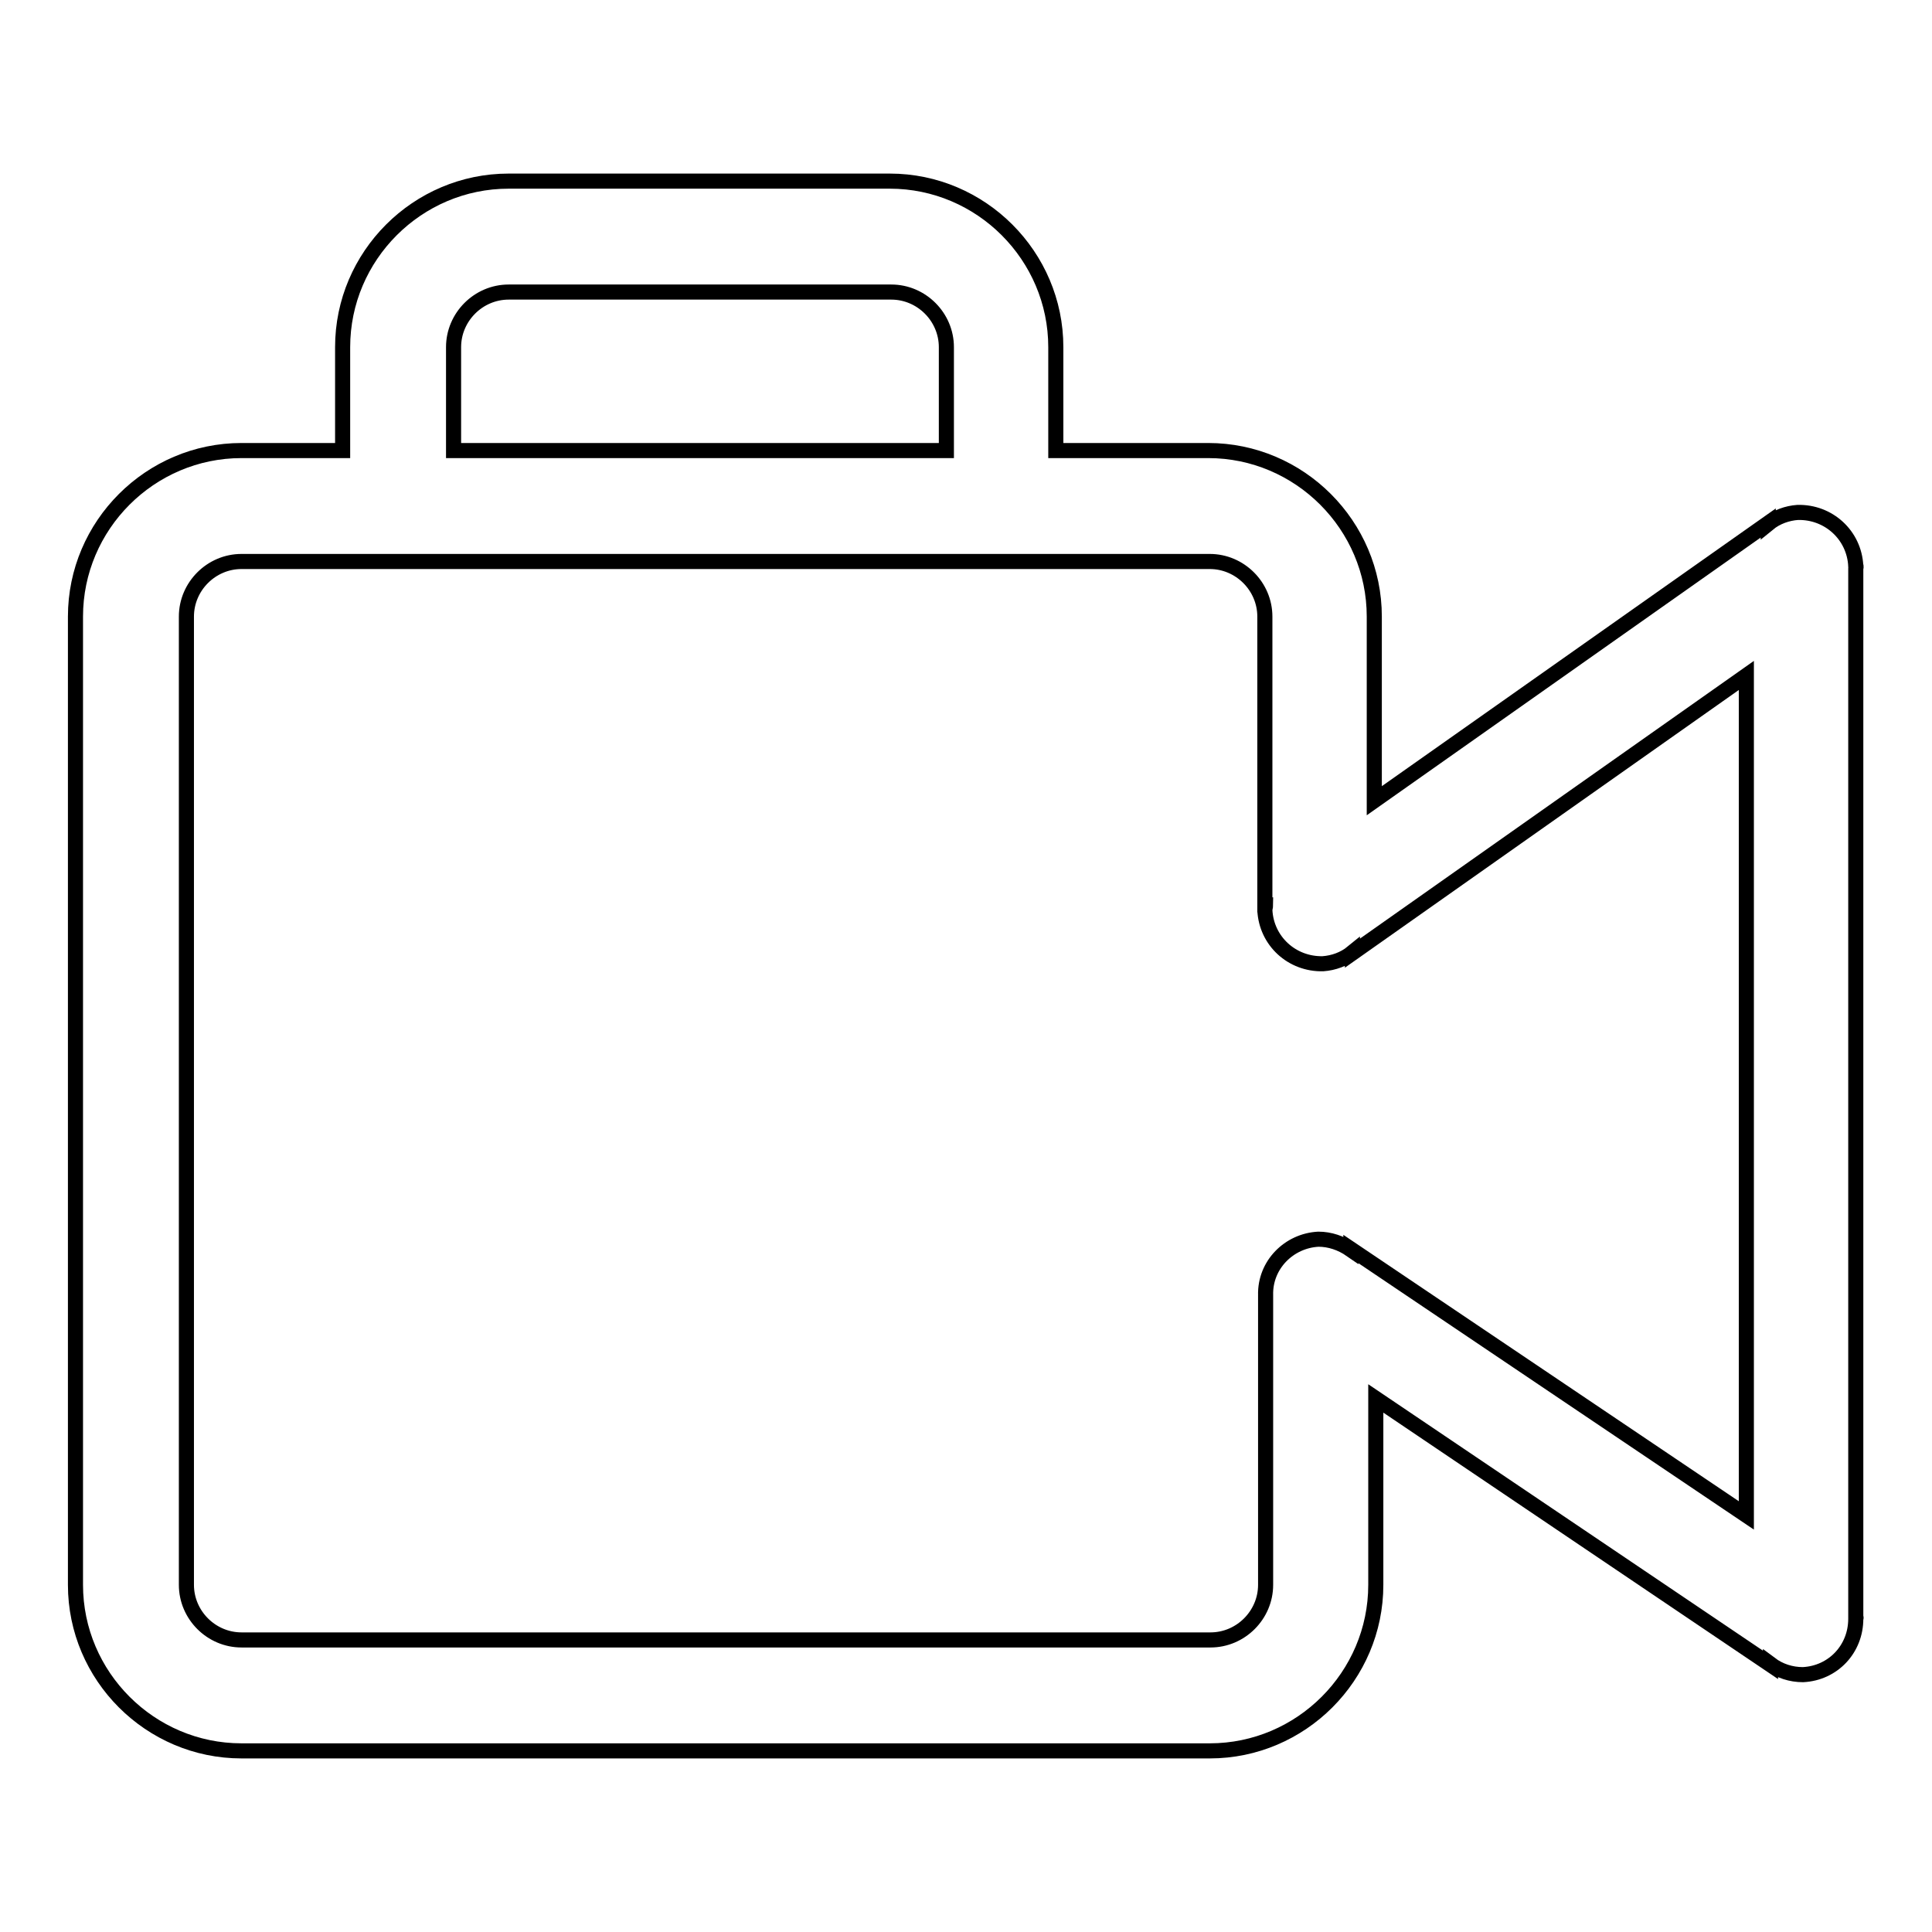
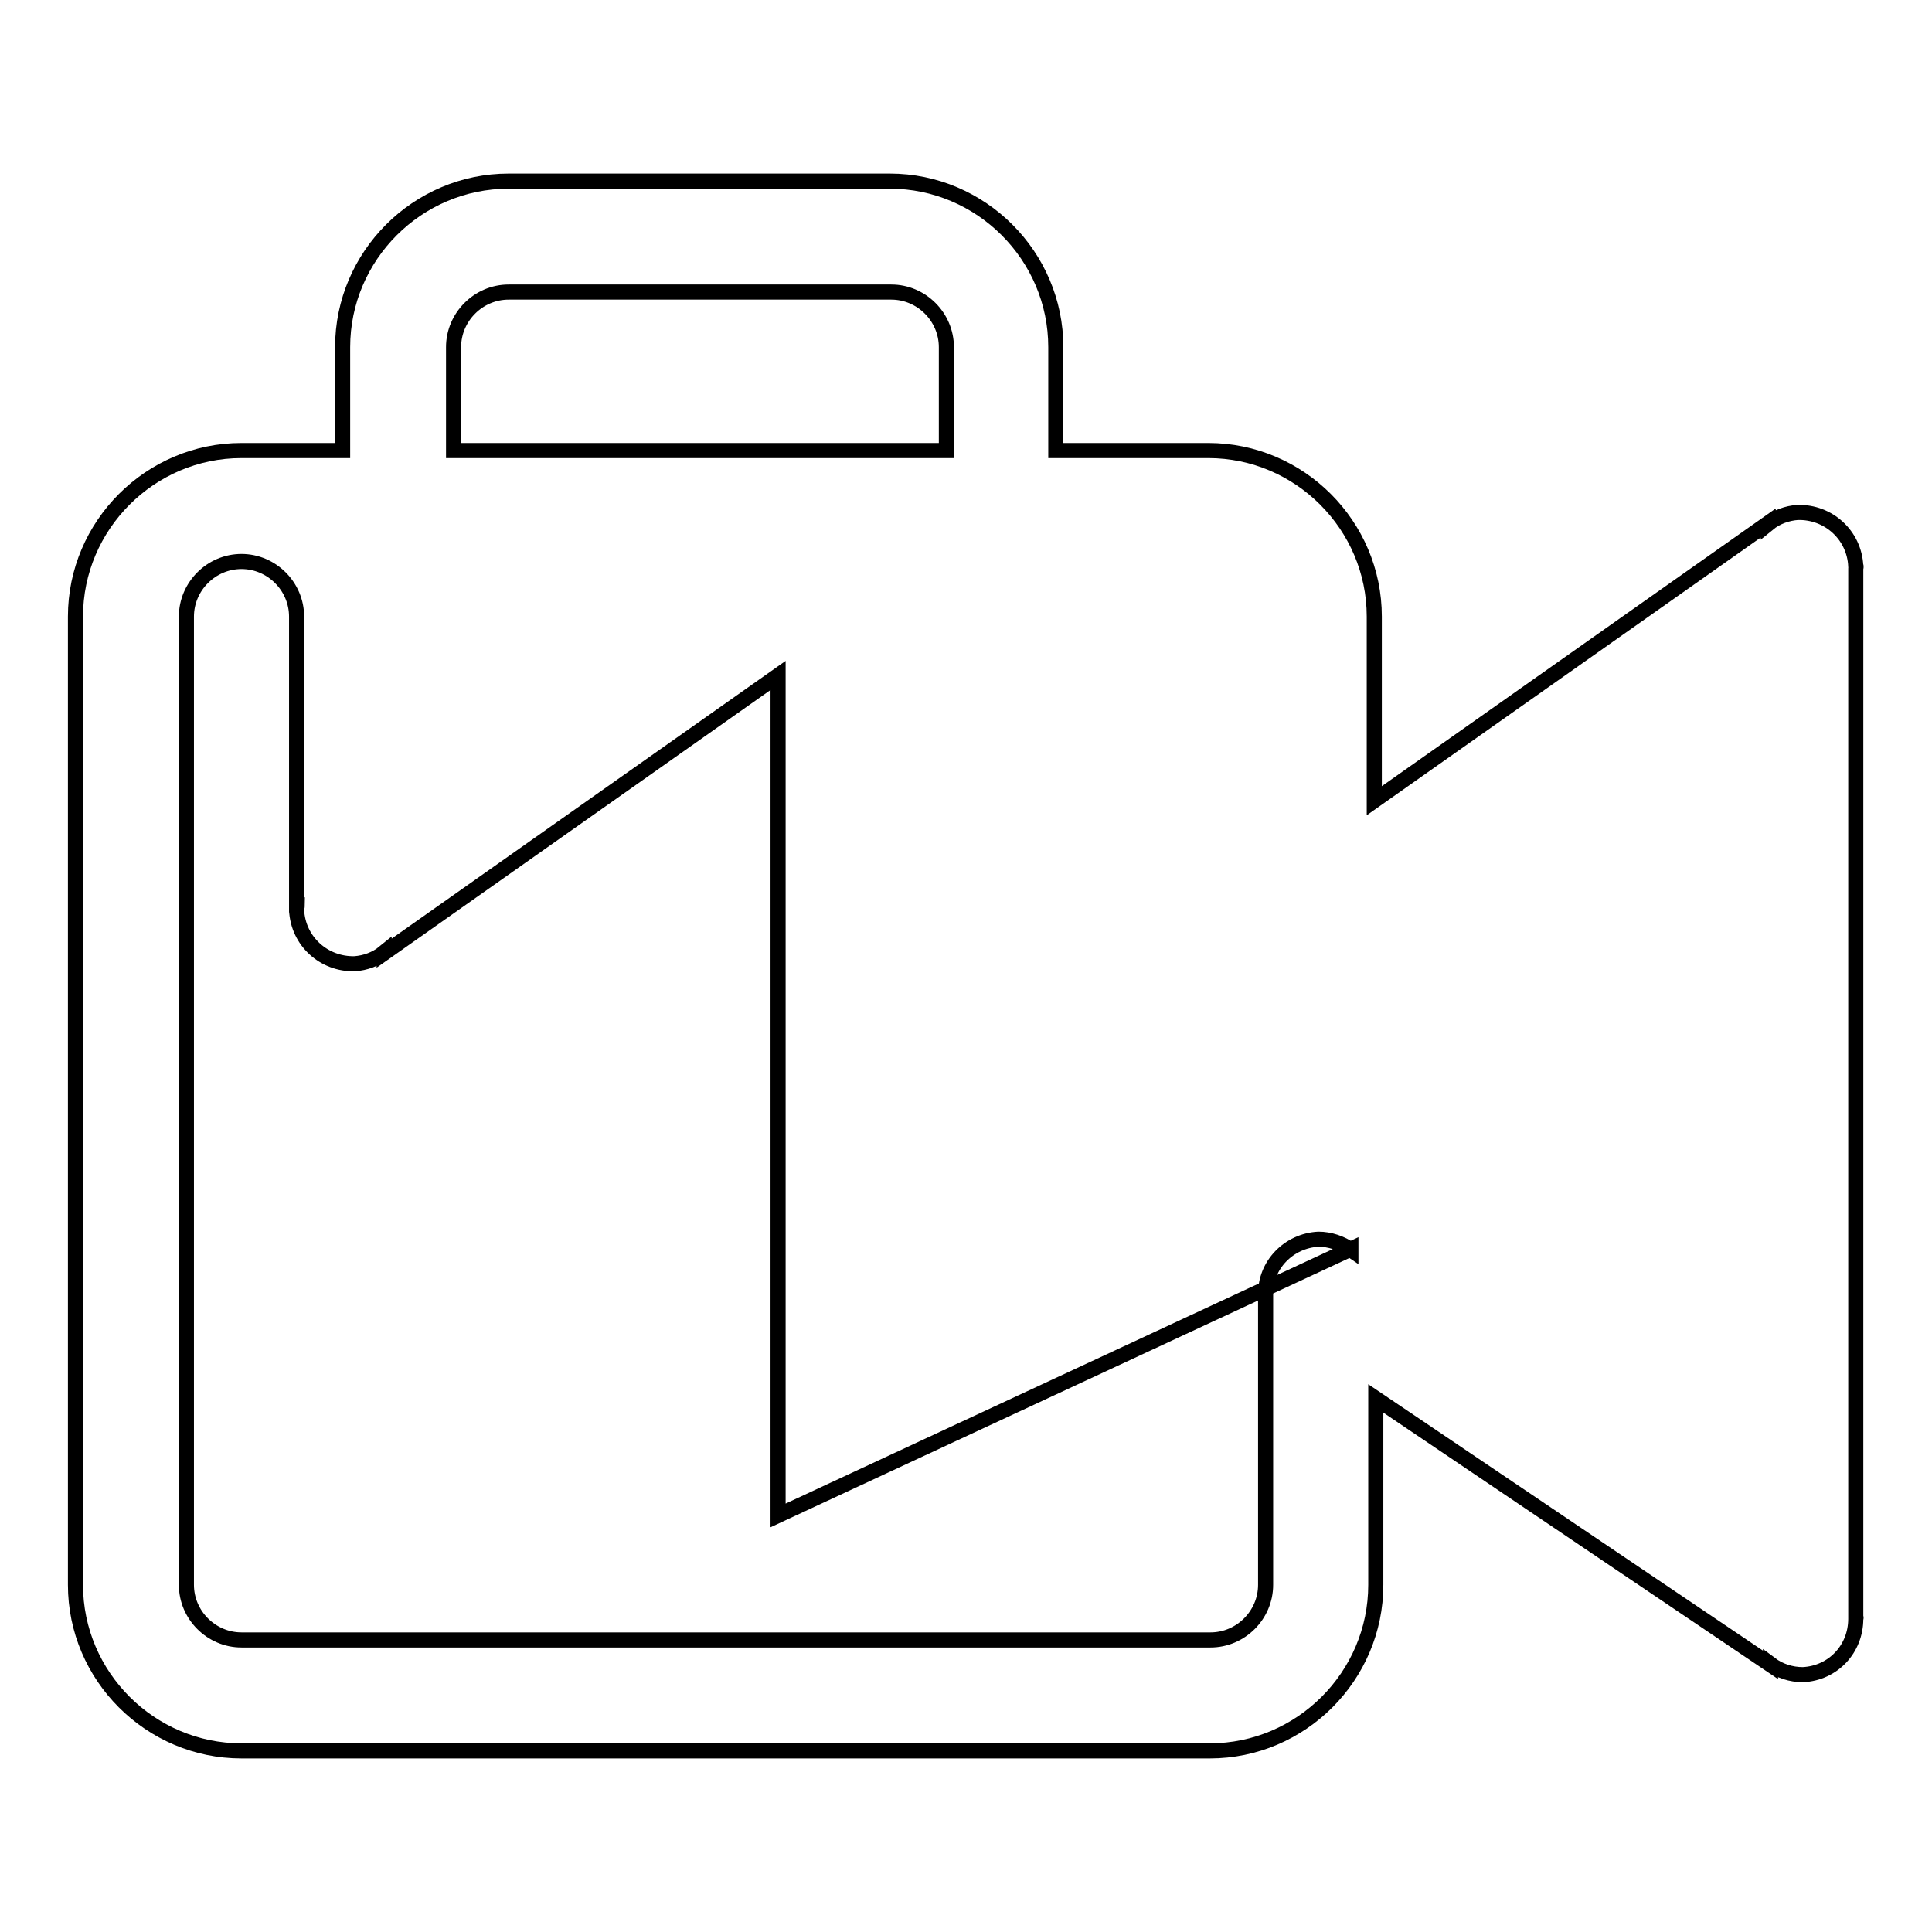
<svg xmlns="http://www.w3.org/2000/svg" version="1.1" x="0px" y="0px" viewBox="0 0 256 256" enable-background="new 0 0 256 256" xml:space="preserve">
  <g>
-     <path stroke-width="2" fill-opacity="0" stroke="#000000" d="M24.7,81.7c0-4,3.3-7.3,7.3-7.3h128.3c4,0,7.3,3.3,7.3,7.3v38.2h0.1c0,0.2-0.1,0.5-0.1,0.7 c0.2,4.1,3.6,7.2,7.7,7.1c1.4-0.1,2.8-0.6,3.9-1.5l0,0.1l52.2-36.8v111.3L179,165.5l0,0.1c-1.3-0.9-2.8-1.4-4.3-1.4 c-3.9,0.2-7.1,3.4-7,7.4h0v0.1c0,0.1,0,0.1,0,0.2c0,0.1,0,0.1,0,0.1v38c0,4-3.3,7.3-7.3,7.3H32c-4,0-7.3-3.3-7.3-7.3V81.7 L24.7,81.7z M60.1,46c0-4,3.3-7.3,7.3-7.3h50.7c4,0,7.3,3.3,7.3,7.3v13.7H60.1V46z M32,232h128.3c12.1,0,22-9.9,22-22v-24.7 l52.3,35.3l0-0.1c1.2,0.9,2.7,1.4,4.3,1.4c4-0.2,7-3.4,7-7.4v0c0-0.1,0.1-0.2,0-0.2c0-0.1,0-0.1,0-0.2V75.3h0c0-0.1,0.1-0.2,0-0.3 c-0.2-4.1-3.6-7.2-7.7-7.1c-1.4,0.1-2.8,0.6-3.9,1.5l0-0.1l-52.2,36.8V81.7c0-12.1-9.9-22-22-22h-20.2V46c0-12.1-9.9-22-22-22H67.4 c-12.1,0-22,9.9-22,22v13.7H32c-12.1,0-22,9.9-22,22V210C10,222.1,19.9,232,32,232z" />
+     <path stroke-width="2" fill-opacity="0" stroke="#000000" d="M24.7,81.7c0-4,3.3-7.3,7.3-7.3c4,0,7.3,3.3,7.3,7.3v38.2h0.1c0,0.2-0.1,0.5-0.1,0.7 c0.2,4.1,3.6,7.2,7.7,7.1c1.4-0.1,2.8-0.6,3.9-1.5l0,0.1l52.2-36.8v111.3L179,165.5l0,0.1c-1.3-0.9-2.8-1.4-4.3-1.4 c-3.9,0.2-7.1,3.4-7,7.4h0v0.1c0,0.1,0,0.1,0,0.2c0,0.1,0,0.1,0,0.1v38c0,4-3.3,7.3-7.3,7.3H32c-4,0-7.3-3.3-7.3-7.3V81.7 L24.7,81.7z M60.1,46c0-4,3.3-7.3,7.3-7.3h50.7c4,0,7.3,3.3,7.3,7.3v13.7H60.1V46z M32,232h128.3c12.1,0,22-9.9,22-22v-24.7 l52.3,35.3l0-0.1c1.2,0.9,2.7,1.4,4.3,1.4c4-0.2,7-3.4,7-7.4v0c0-0.1,0.1-0.2,0-0.2c0-0.1,0-0.1,0-0.2V75.3h0c0-0.1,0.1-0.2,0-0.3 c-0.2-4.1-3.6-7.2-7.7-7.1c-1.4,0.1-2.8,0.6-3.9,1.5l0-0.1l-52.2,36.8V81.7c0-12.1-9.9-22-22-22h-20.2V46c0-12.1-9.9-22-22-22H67.4 c-12.1,0-22,9.9-22,22v13.7H32c-12.1,0-22,9.9-22,22V210C10,222.1,19.9,232,32,232z" />
  </g>
</svg>